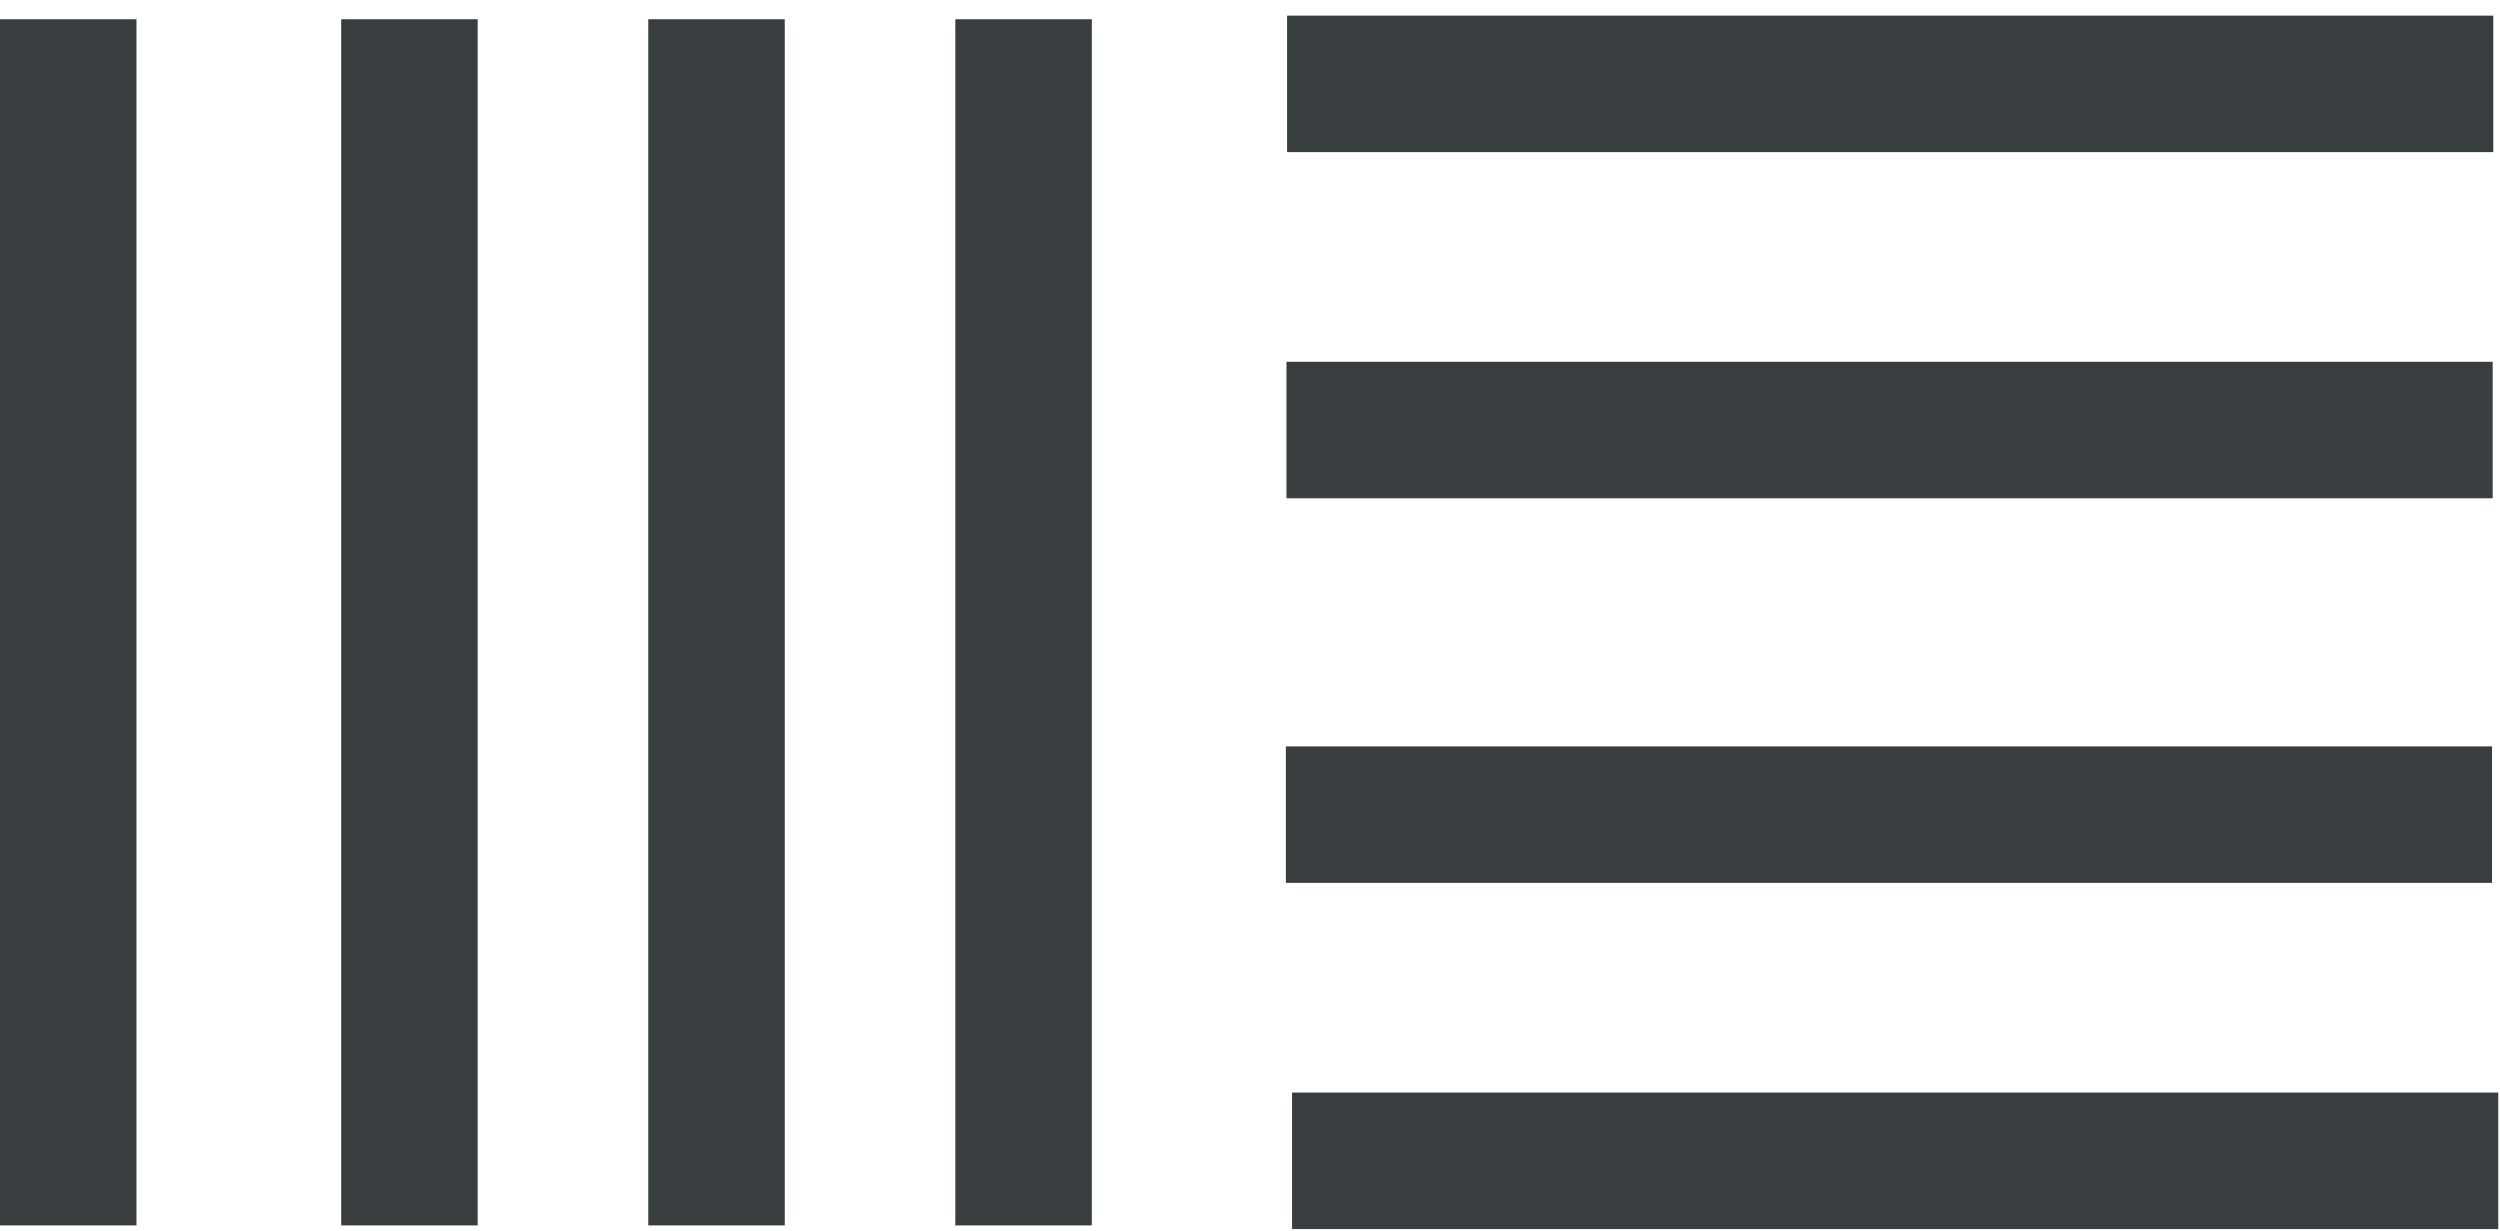
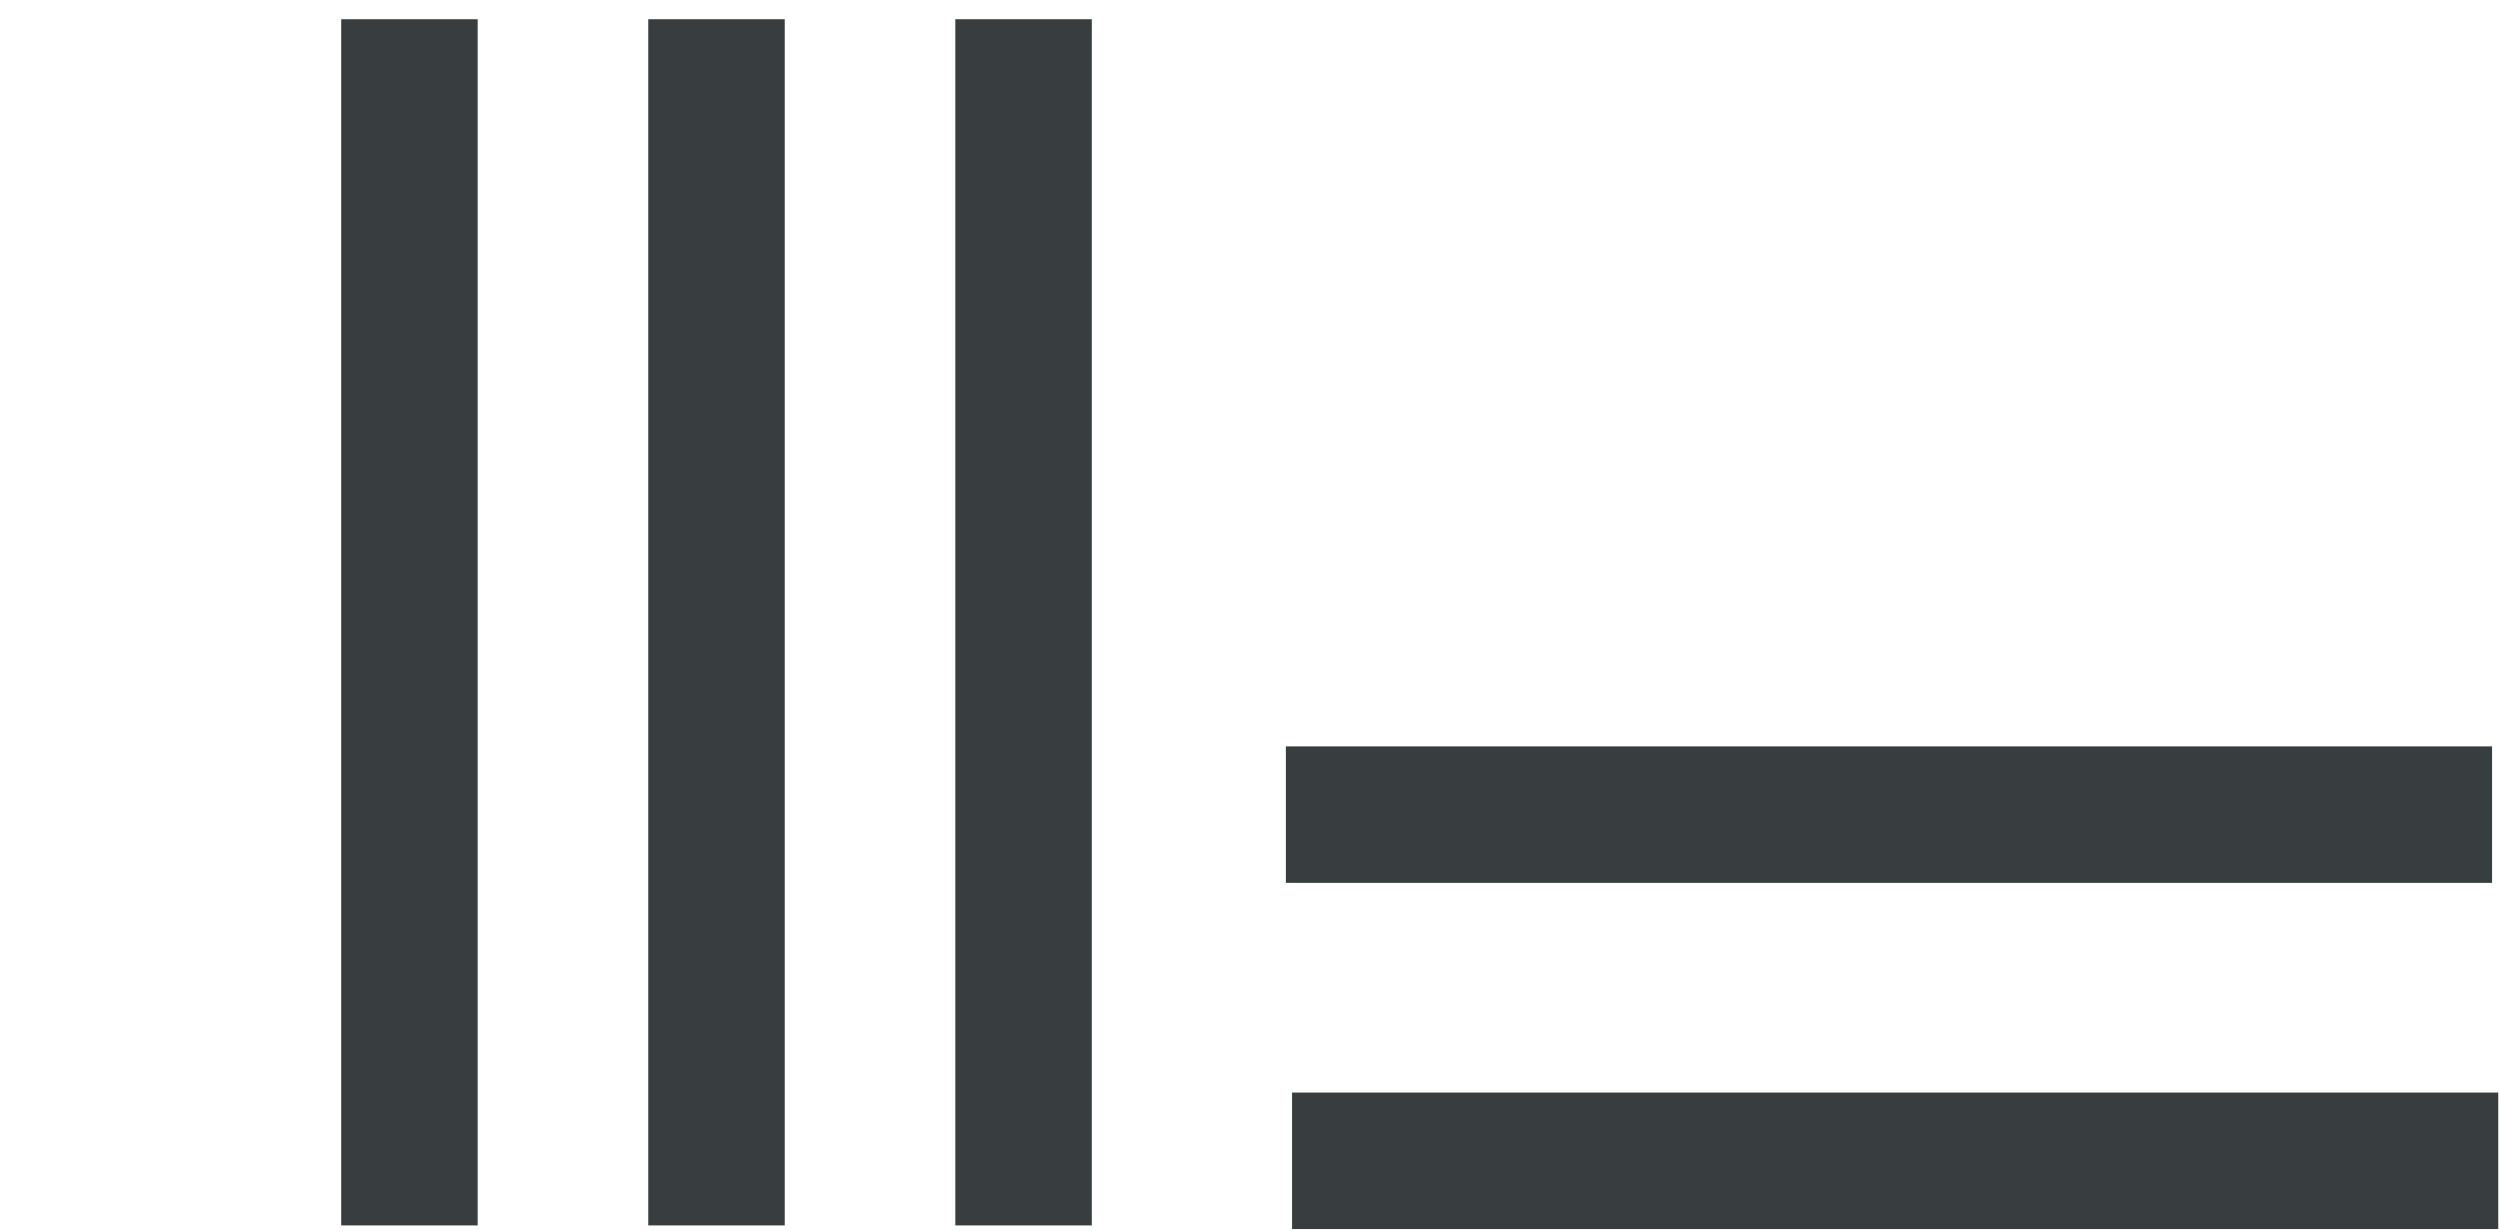
<svg xmlns="http://www.w3.org/2000/svg" xmlns:ns1="http://www.bohemiancoding.com/sketch/ns" width="130px" height="64px" viewBox="0 0 130 64" version="1.1">
  <title>icon listen and adapt</title>
  <desc>Created with Sketch.</desc>
  <defs />
  <g id="Page-1" stroke="none" stroke-width="1" fill="none" fill-rule="evenodd" ns1:type="MSPage">
    <g id="Procurement@2x-Copy" ns1:type="MSArtboardGroup" transform="translate(-650, -2160)" fill="#383E3F">
      <g id="tHE-PROCESS" ns1:type="MSLayerGroup" transform="translate(0, 1650)">
        <g id="PART-1" transform="translate(276, 0.263)" ns1:type="MSShapeGroup">
          <g id="01" transform="translate(351, 493)">
            <g id="icon-listen-and-adapt" transform="translate(23, 16.737)">
              <rect id="Rectangle-676" x="17.742" y="1" width="7.097" height="62.722" />
-               <rect id="Rectangle-676-Copy-6" x="0" y="1" width="7.097" height="62.722" />
              <rect id="Rectangle-676-Copy" x="33.71" y="1" width="7.097" height="62.722" />
              <rect id="Rectangle-676-Copy-2" x="49.677" y="1" width="7.097" height="62.722" />
-               <rect id="Rectangle-676-Copy-5" transform="translate(98.29, 4.361) rotate(90) translate(-98.29, -4.361) " x="94.742" y="-27" width="7.097" height="62.722" />
              <rect id="Rectangle-676-Copy-7" transform="translate(98.548, 60.361) rotate(90) translate(-98.548, -60.361) " x="95" y="29" width="7.097" height="62.722" />
-               <rect id="Rectangle-676-Copy-3" transform="translate(98.258, 22.361) rotate(90) translate(-98.258, -22.361) " x="94.71" y="-9" width="7.097" height="62.722" />
              <rect id="Rectangle-676-Copy-4" transform="translate(98.226, 42.361) rotate(90) translate(-98.226, -42.361) " x="94.677" y="11" width="7.097" height="62.722" />
            </g>
          </g>
        </g>
      </g>
    </g>
  </g>
</svg>